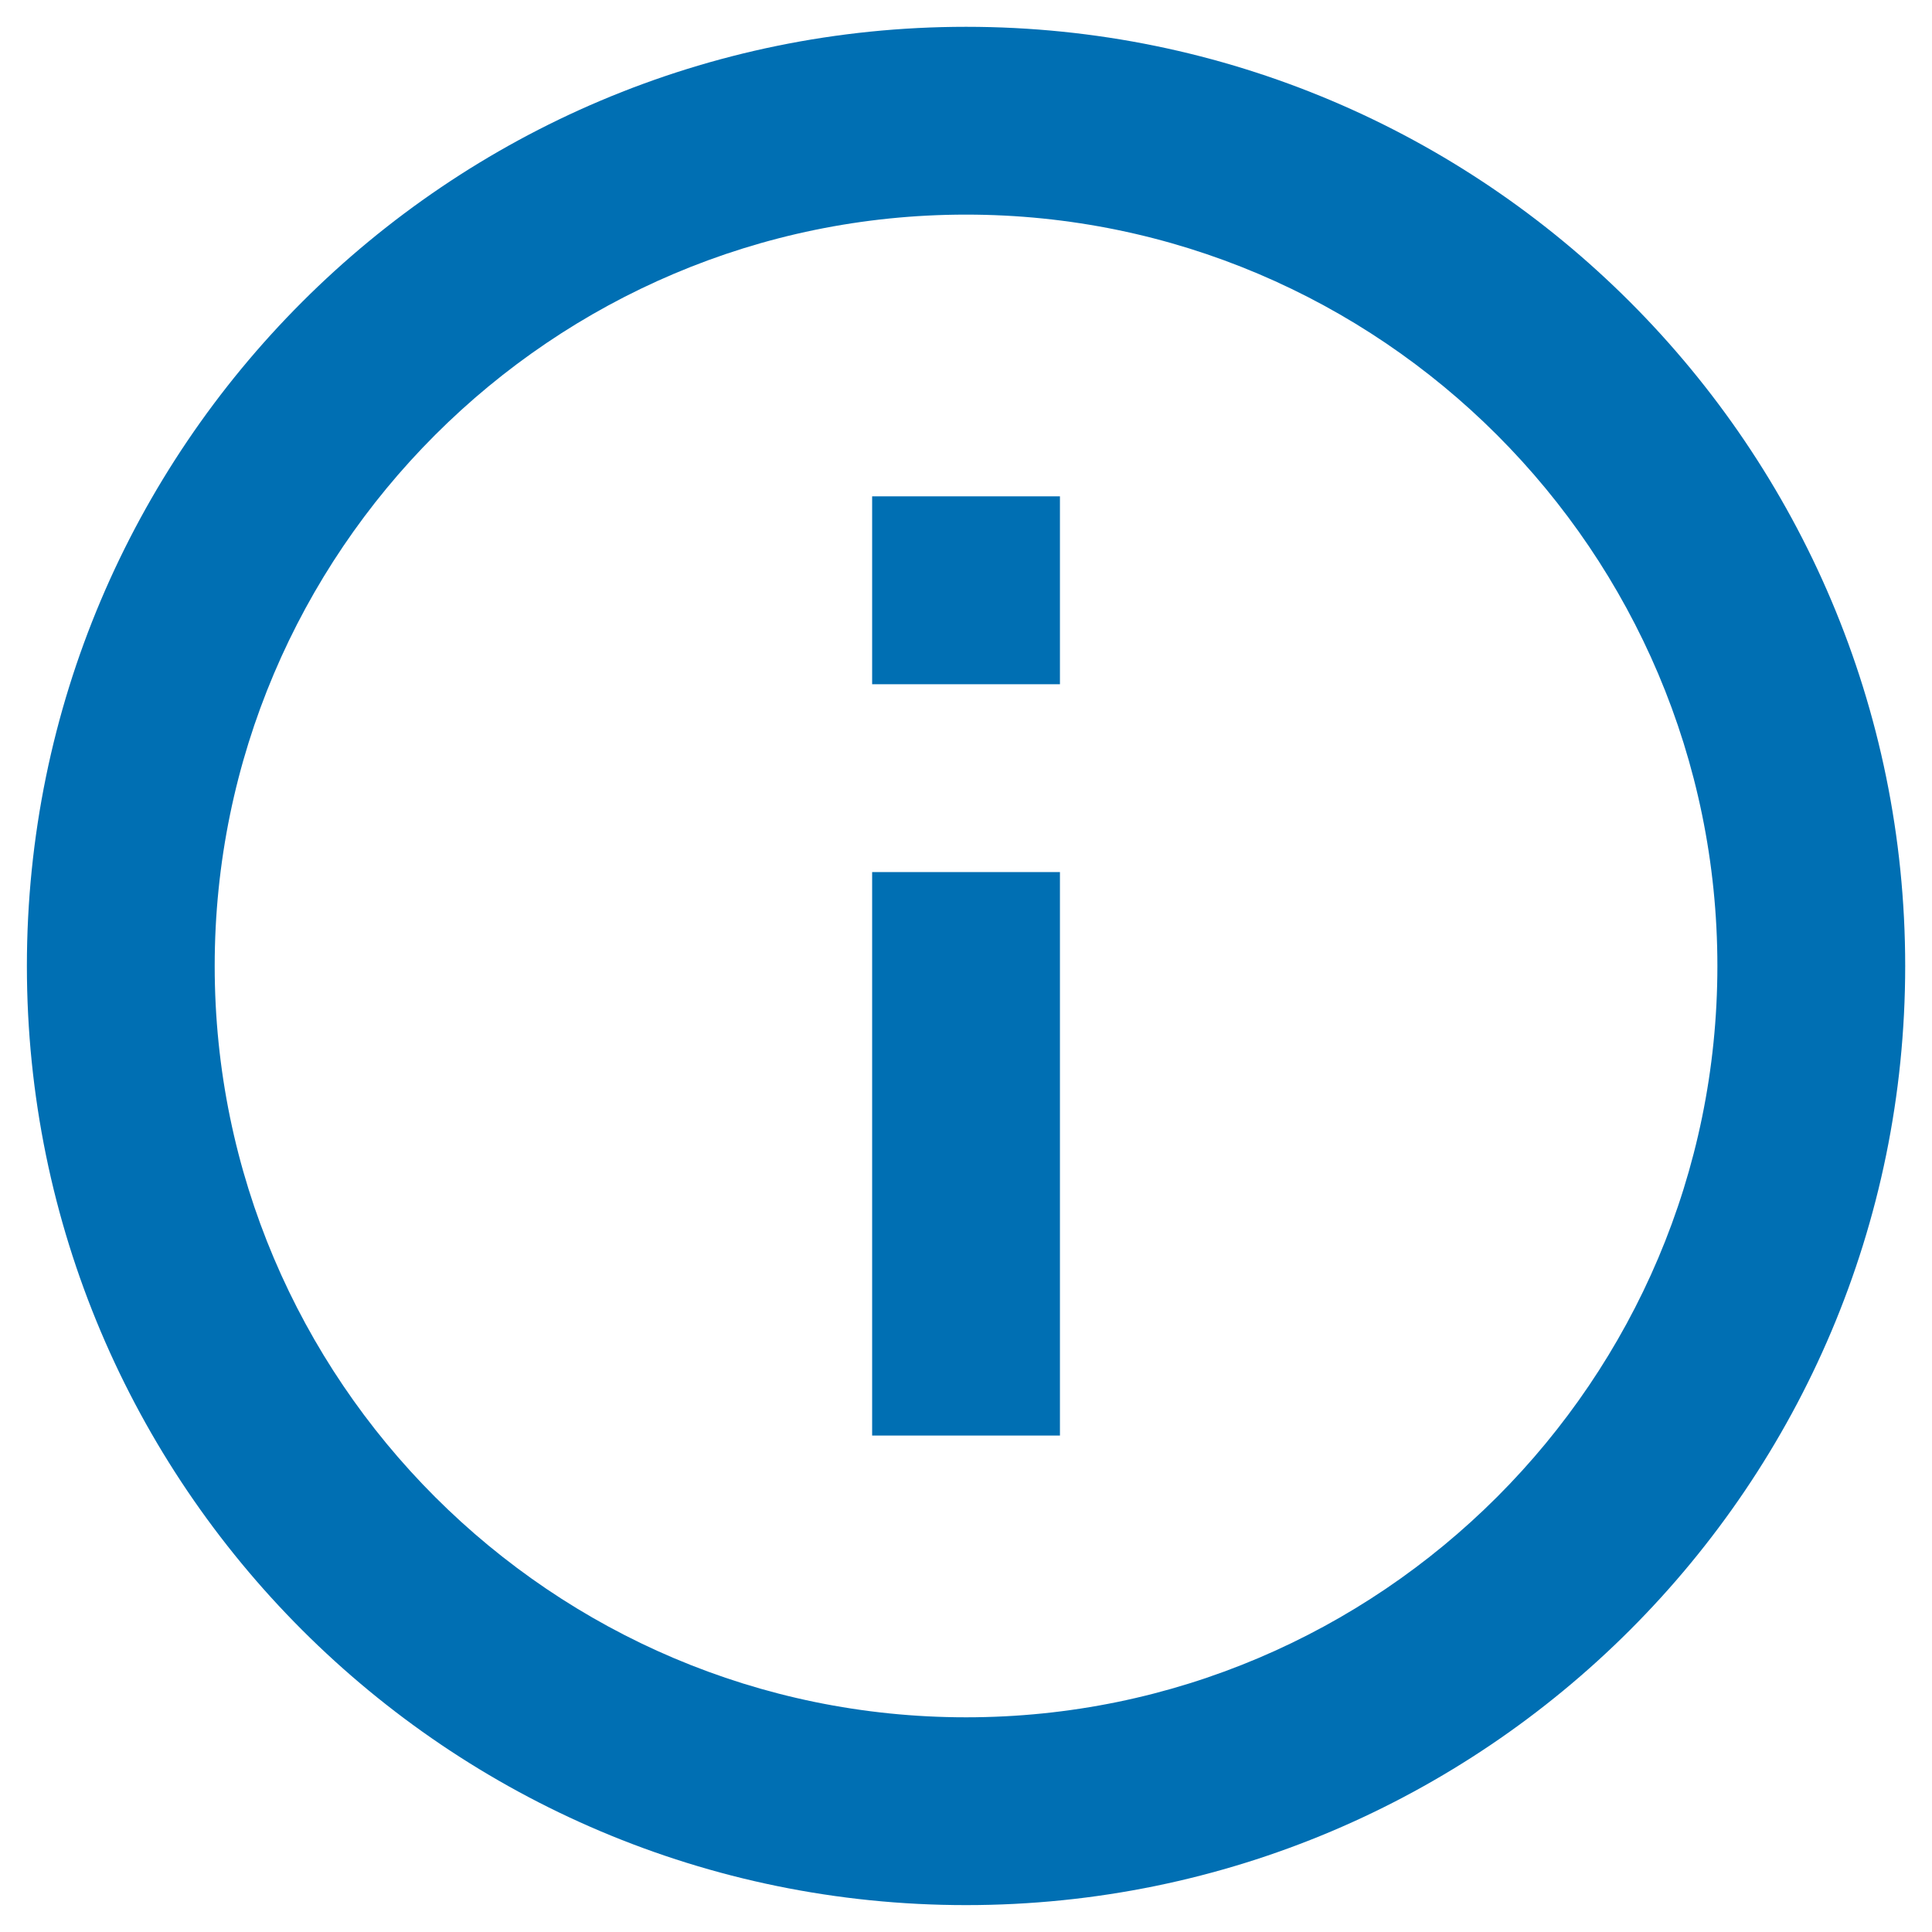
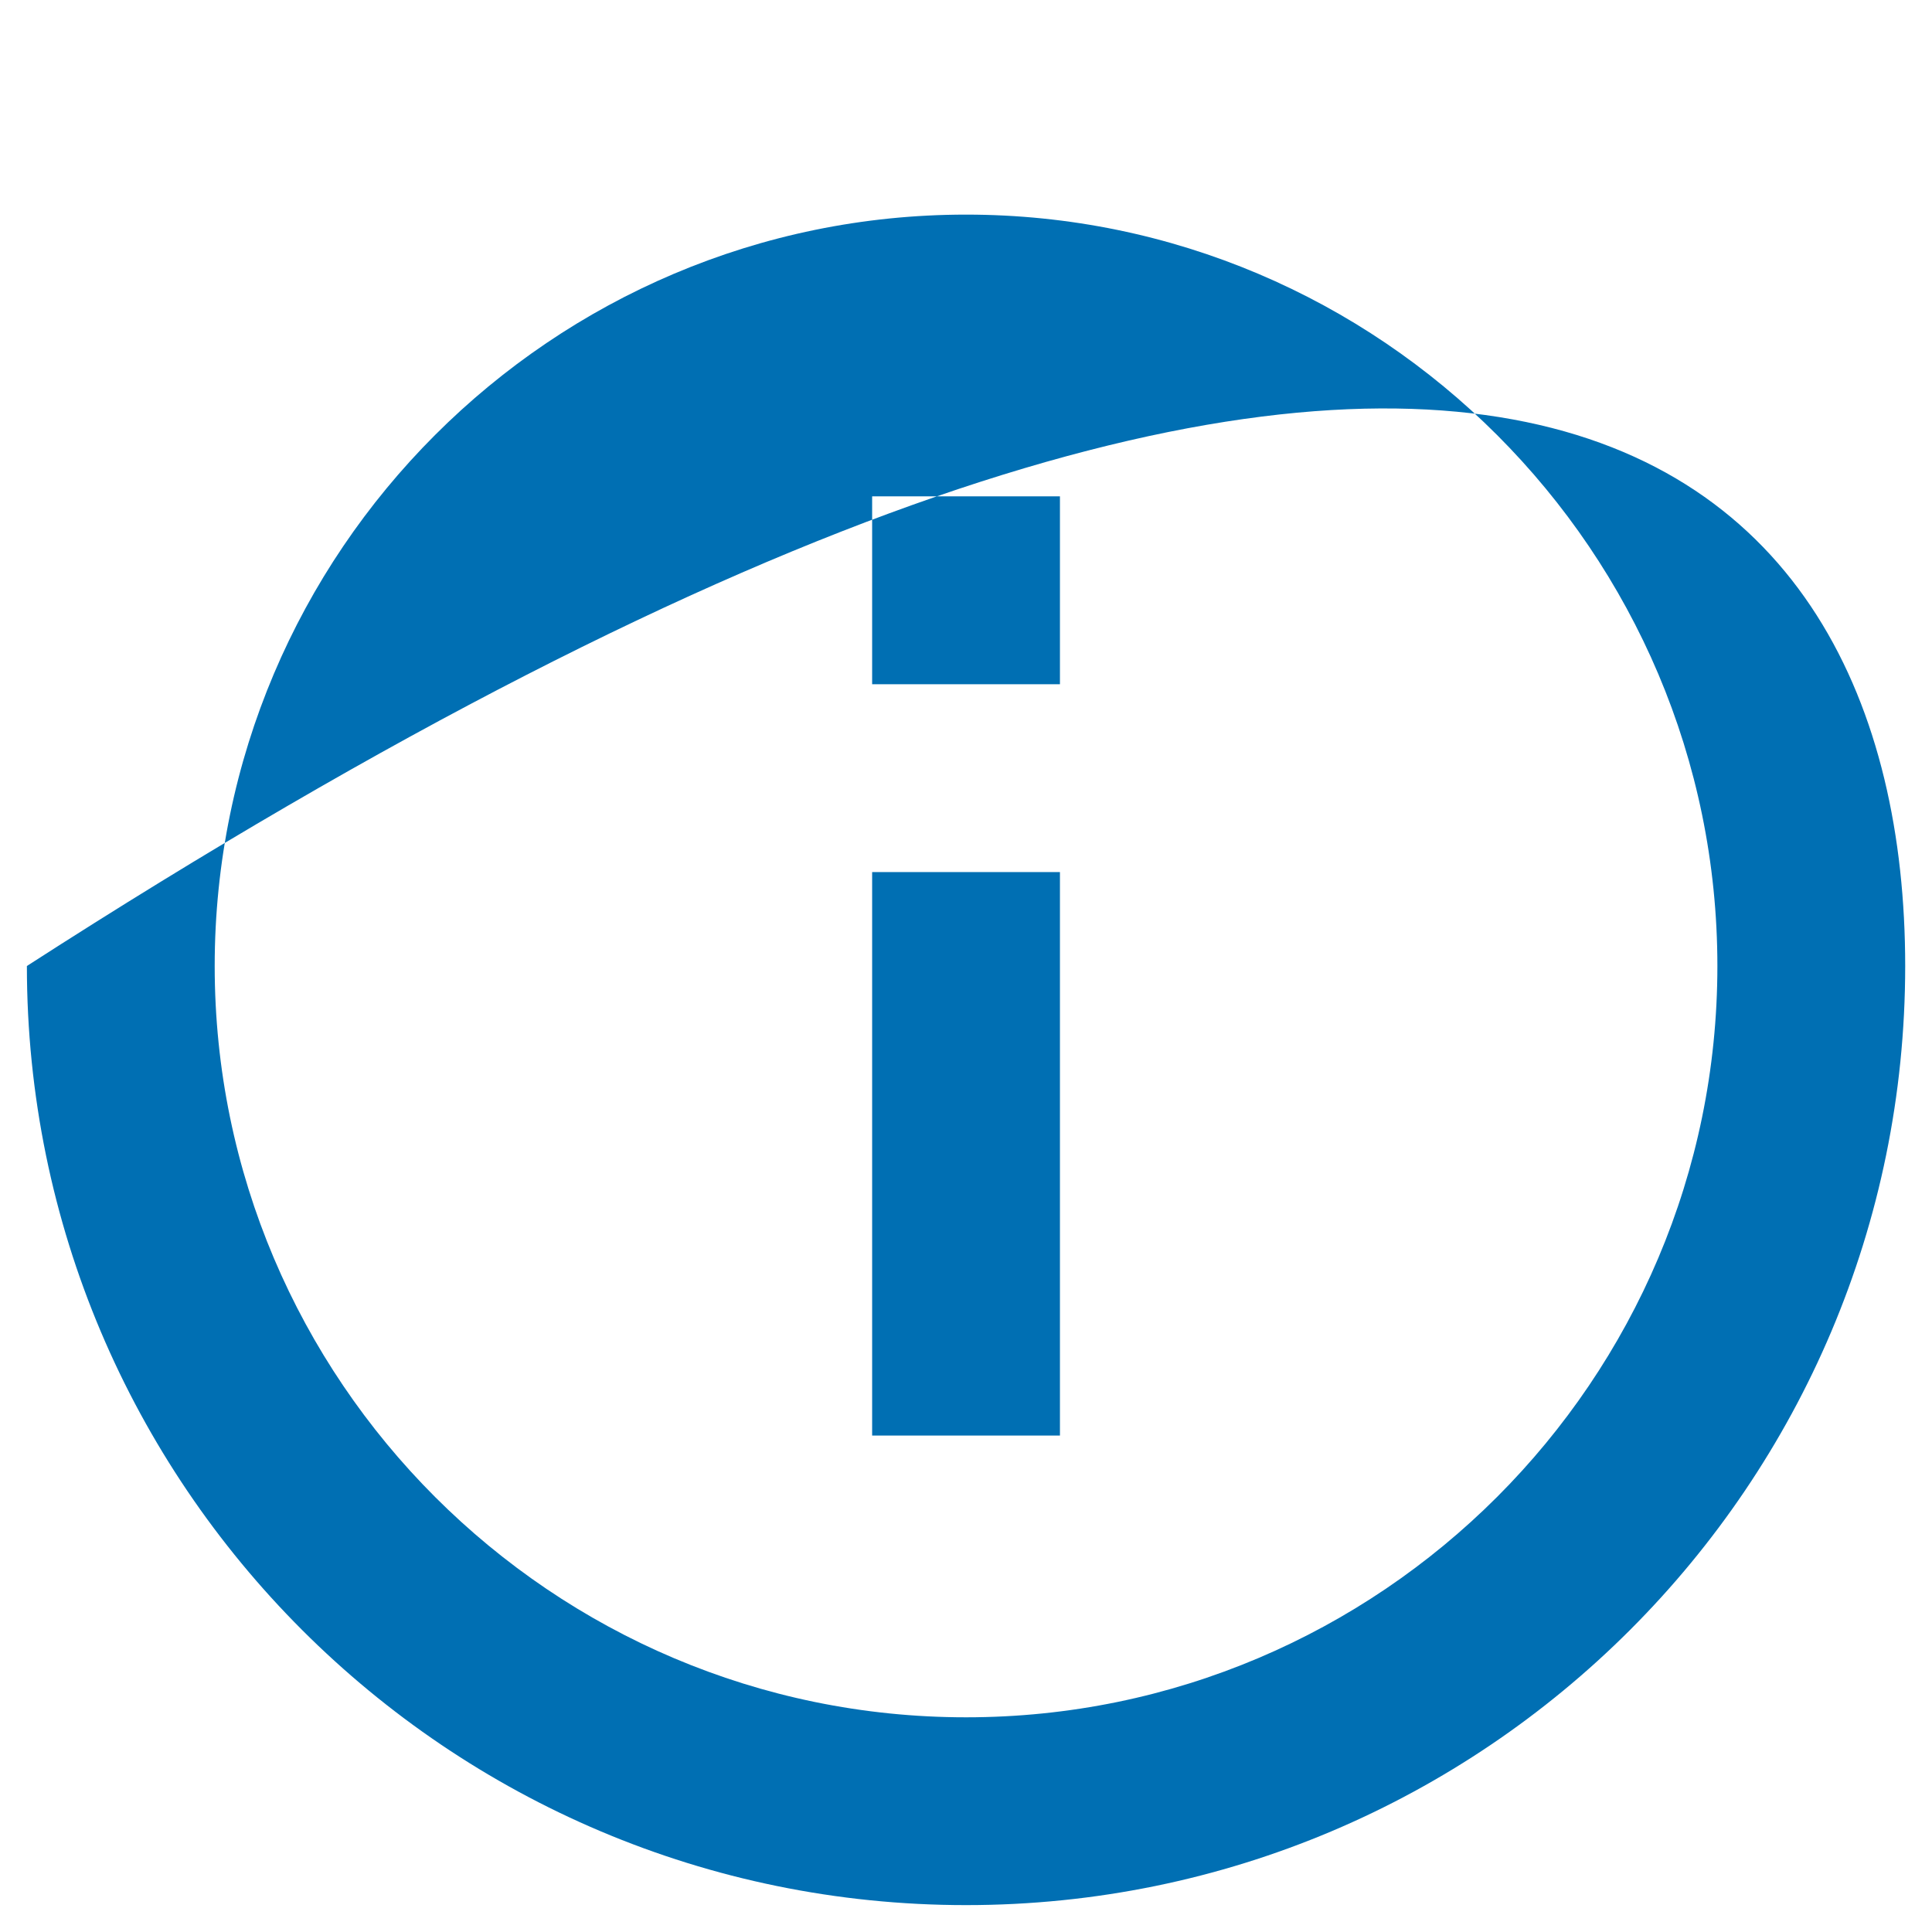
<svg xmlns="http://www.w3.org/2000/svg" width="24" height="24" viewBox="0 0 24 24" fill="none">
-   <path fill-rule="evenodd" clip-rule="evenodd" d="M0.334 12C0.334 5.56 5.561 0.333 12.001 0.333C18.441 0.333 23.667 5.56 23.667 12C23.667 18.44 18.441 23.666 12.001 23.666C5.561 23.666 0.334 18.44 0.334 12ZM13.167 10.833V17.833H10.834V10.833H13.167ZM12.001 21.333C6.856 21.333 2.667 17.145 2.667 12C2.667 6.855 6.856 2.666 12.001 2.666C17.146 2.666 21.334 6.855 21.334 12C21.334 17.145 17.146 21.333 12.001 21.333ZM13.167 6.166V8.5H10.834V6.166H13.167Z" fill="#006FB3" />
+   <path fill-rule="evenodd" clip-rule="evenodd" d="M0.334 12C18.441 0.333 23.667 5.56 23.667 12C23.667 18.44 18.441 23.666 12.001 23.666C5.561 23.666 0.334 18.44 0.334 12ZM13.167 10.833V17.833H10.834V10.833H13.167ZM12.001 21.333C6.856 21.333 2.667 17.145 2.667 12C2.667 6.855 6.856 2.666 12.001 2.666C17.146 2.666 21.334 6.855 21.334 12C21.334 17.145 17.146 21.333 12.001 21.333ZM13.167 6.166V8.5H10.834V6.166H13.167Z" fill="#006FB3" />
</svg>